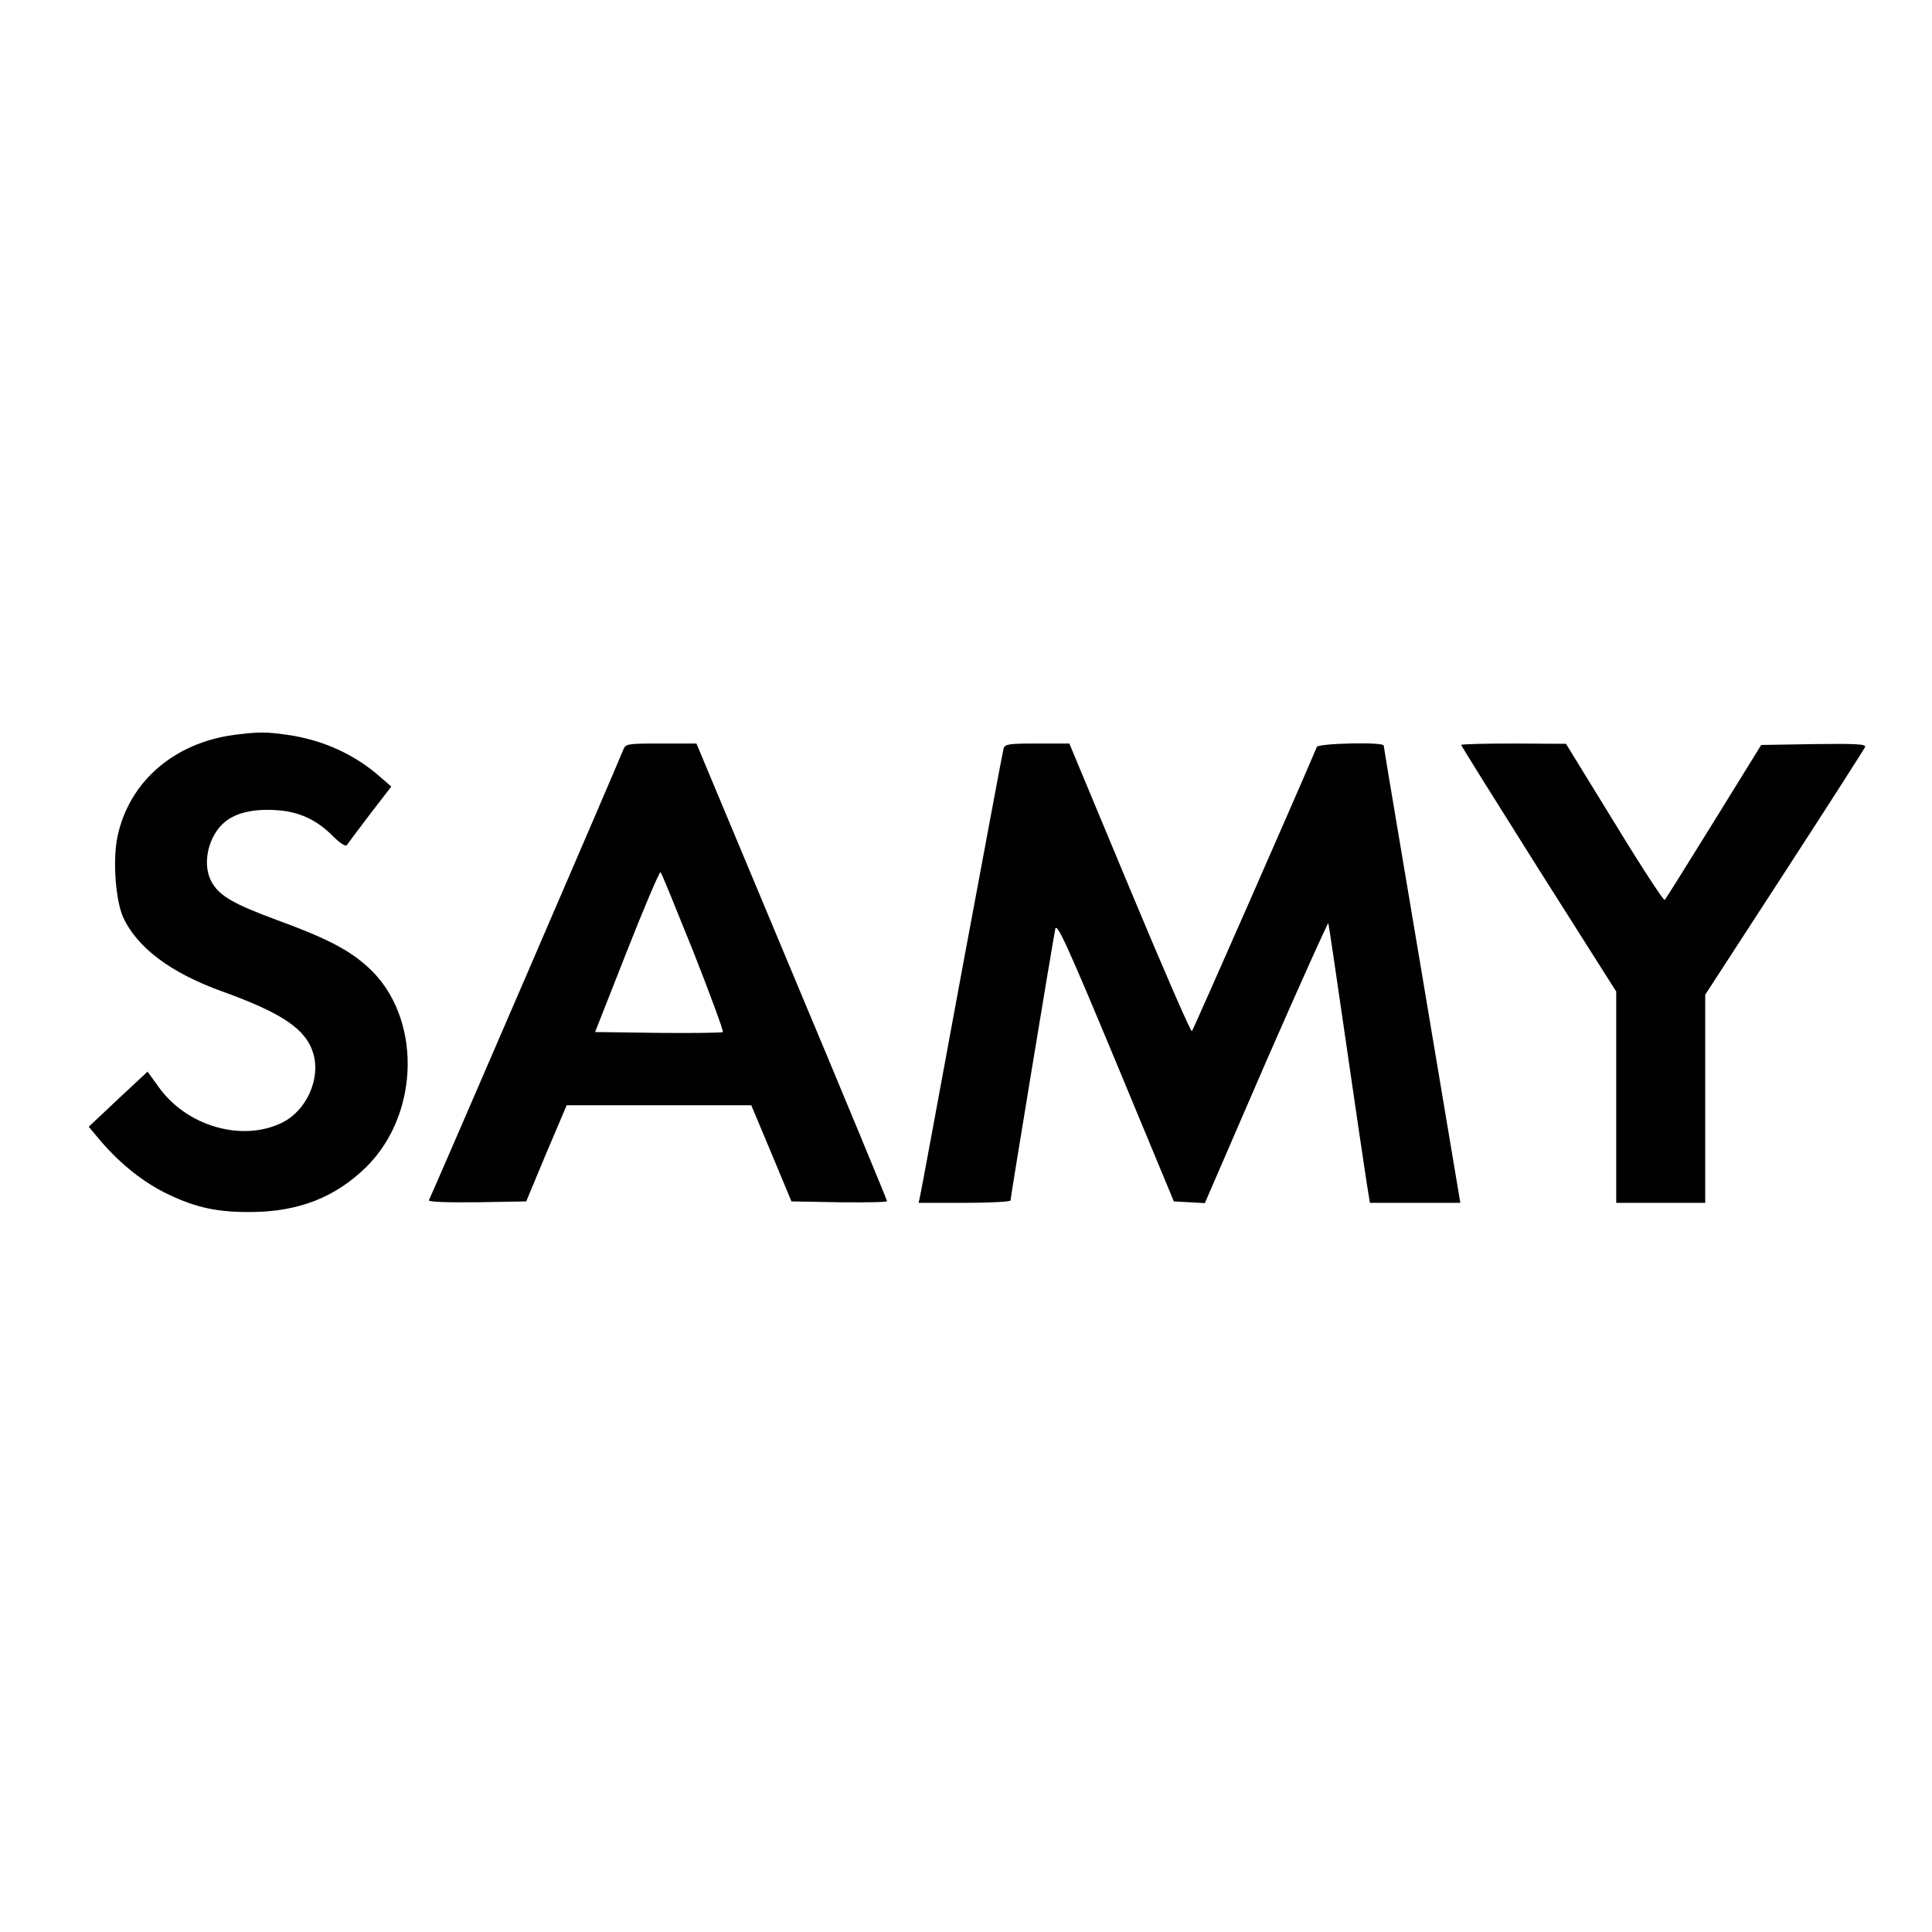
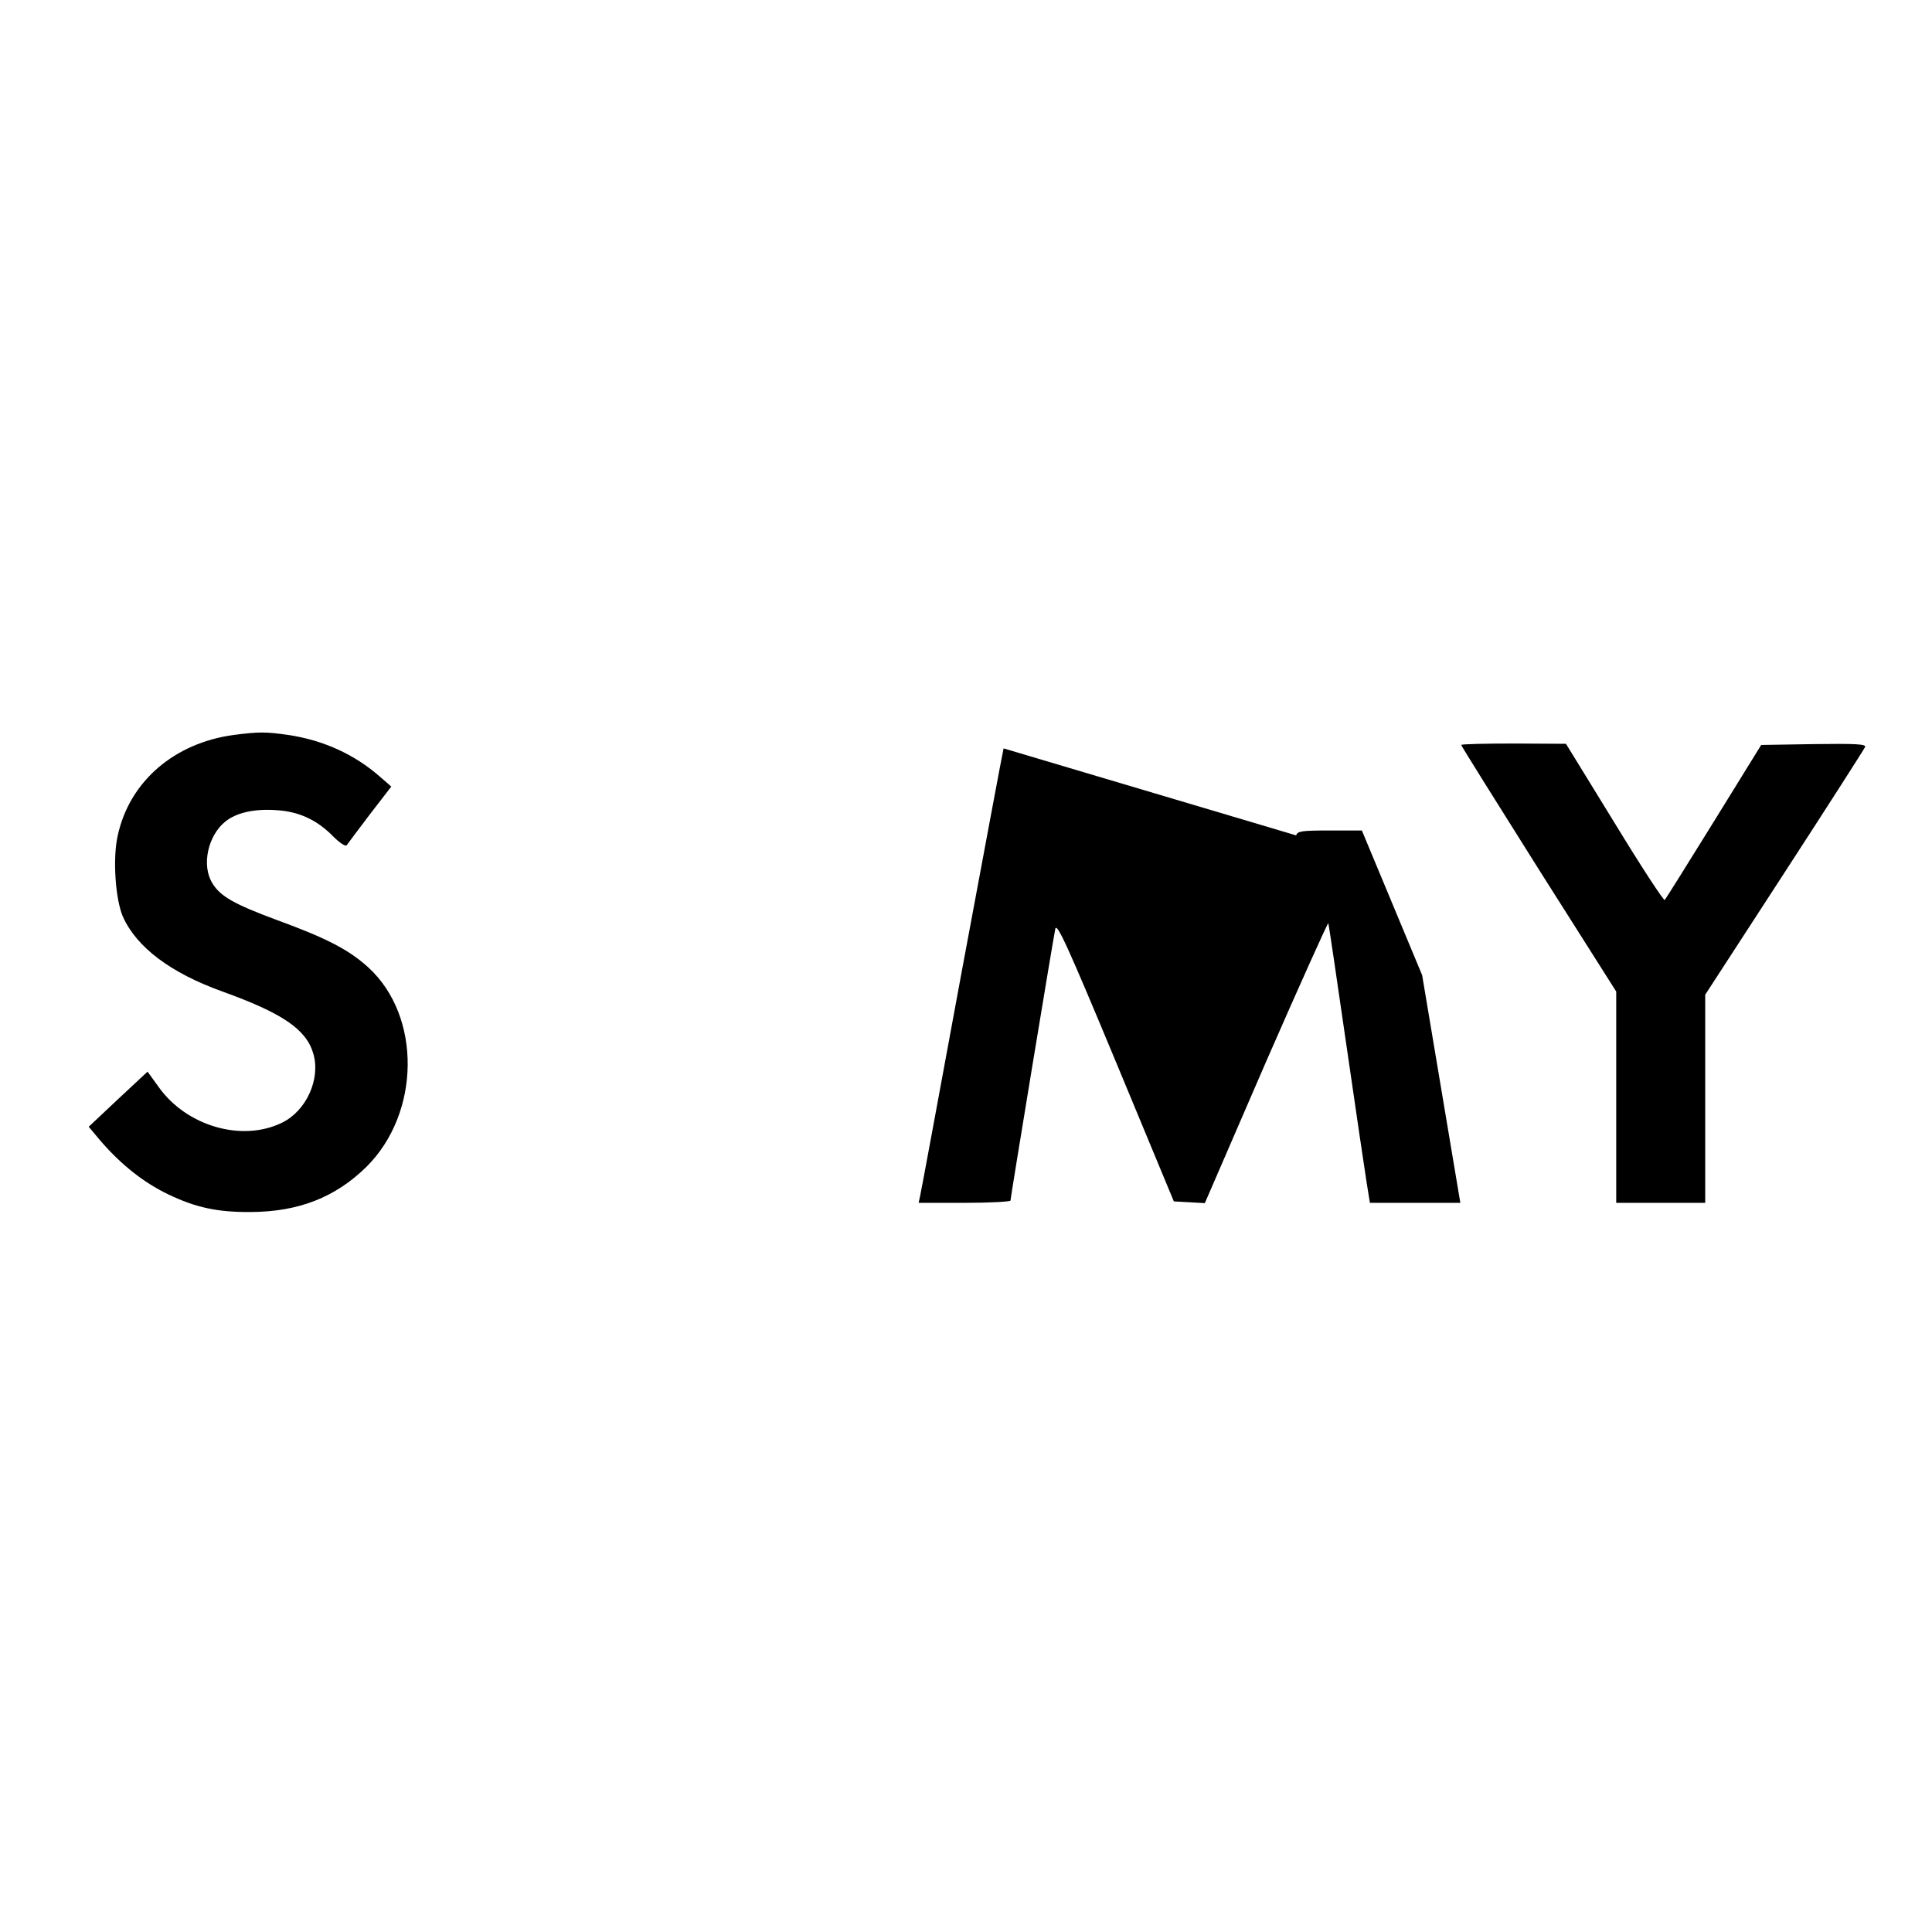
<svg xmlns="http://www.w3.org/2000/svg" version="1.0" width="673pt" height="673pt" viewBox="0 0 673 673" preserveAspectRatio="xMidYMid meet">
  <g transform="translate(0,673) scale(0.1,-0.1)" fill="#000000" stroke="none">
    <path d="M815 4170 c-208 -28 -364 -162 -405 -351 -18 -80 -8 -221 18 -282 48 -107 166 -196 347 -261 208 -75 291 -131 316 -215 27 -89 -24 -201 -109 -242 -139 -68 -332 -12 -429 124 l-39 54 -103 -96 -102 -96 42 -50 c71 -82 149 -144 234 -185 98 -47 173 -63 290 -62 165 1 293 51 401 157 189 187 193 525 7 695 -67 61 -143 101 -318 165 -149 55 -198 83 -225 128 -39 62 -16 167 46 216 38 30 99 44 174 39 79 -4 143 -33 200 -91 24 -24 44 -37 48 -31 4 6 40 54 81 108 l74 96 -39 34 c-90 79 -199 128 -321 146 -77 11 -102 11 -188 0z" />
-     <path d="M2171 4118 c-16 -42 -671 -1560 -677 -1569 -3 -6 65 -8 167 -7 l172 3 70 168 71 167 321 0 322 0 70 -167 70 -168 166 -3 c92 -1 167 0 167 4 0 3 -149 364 -332 800 l-332 794 -123 0 c-119 0 -124 -1 -132 -22z m245 -705 c59 -150 105 -275 102 -278 -3 -3 -104 -4 -225 -3 l-220 3 111 282 c61 155 114 279 117 275 4 -4 55 -130 115 -279z" />
-     <path d="M3496 4123 c-3 -10 -68 -360 -146 -778 -77 -418 -142 -770 -145 -782 l-5 -23 160 0 c88 0 160 4 160 8 0 10 148 908 156 946 5 24 41 -54 210 -460 l203 -489 54 -3 54 -3 213 492 c118 270 216 487 217 483 2 -5 30 -196 63 -424 33 -228 65 -445 71 -482 l11 -68 158 0 157 0 -133 793 c-73 435 -134 795 -134 800 0 13 -227 8 -233 -5 -35 -86 -430 -985 -435 -990 -4 -4 -101 220 -217 498 l-210 504 -112 0 c-98 0 -112 -2 -117 -17z" />
+     <path d="M3496 4123 c-3 -10 -68 -360 -146 -778 -77 -418 -142 -770 -145 -782 l-5 -23 160 0 c88 0 160 4 160 8 0 10 148 908 156 946 5 24 41 -54 210 -460 l203 -489 54 -3 54 -3 213 492 c118 270 216 487 217 483 2 -5 30 -196 63 -424 33 -228 65 -445 71 -482 l11 -68 158 0 157 0 -133 793 l-210 504 -112 0 c-98 0 -112 -2 -117 -17z" />
    <path d="M5090 4135 c0 -3 122 -198 270 -433 l270 -426 0 -368 0 -368 155 0 155 0 0 363 0 362 276 425 c152 234 278 431 281 438 4 10 -33 12 -178 10 l-184 -3 -165 -267 c-91 -147 -168 -270 -171 -273 -4 -3 -83 118 -175 269 l-169 275 -182 1 c-101 0 -183 -2 -183 -5z" />
  </g>
</svg>